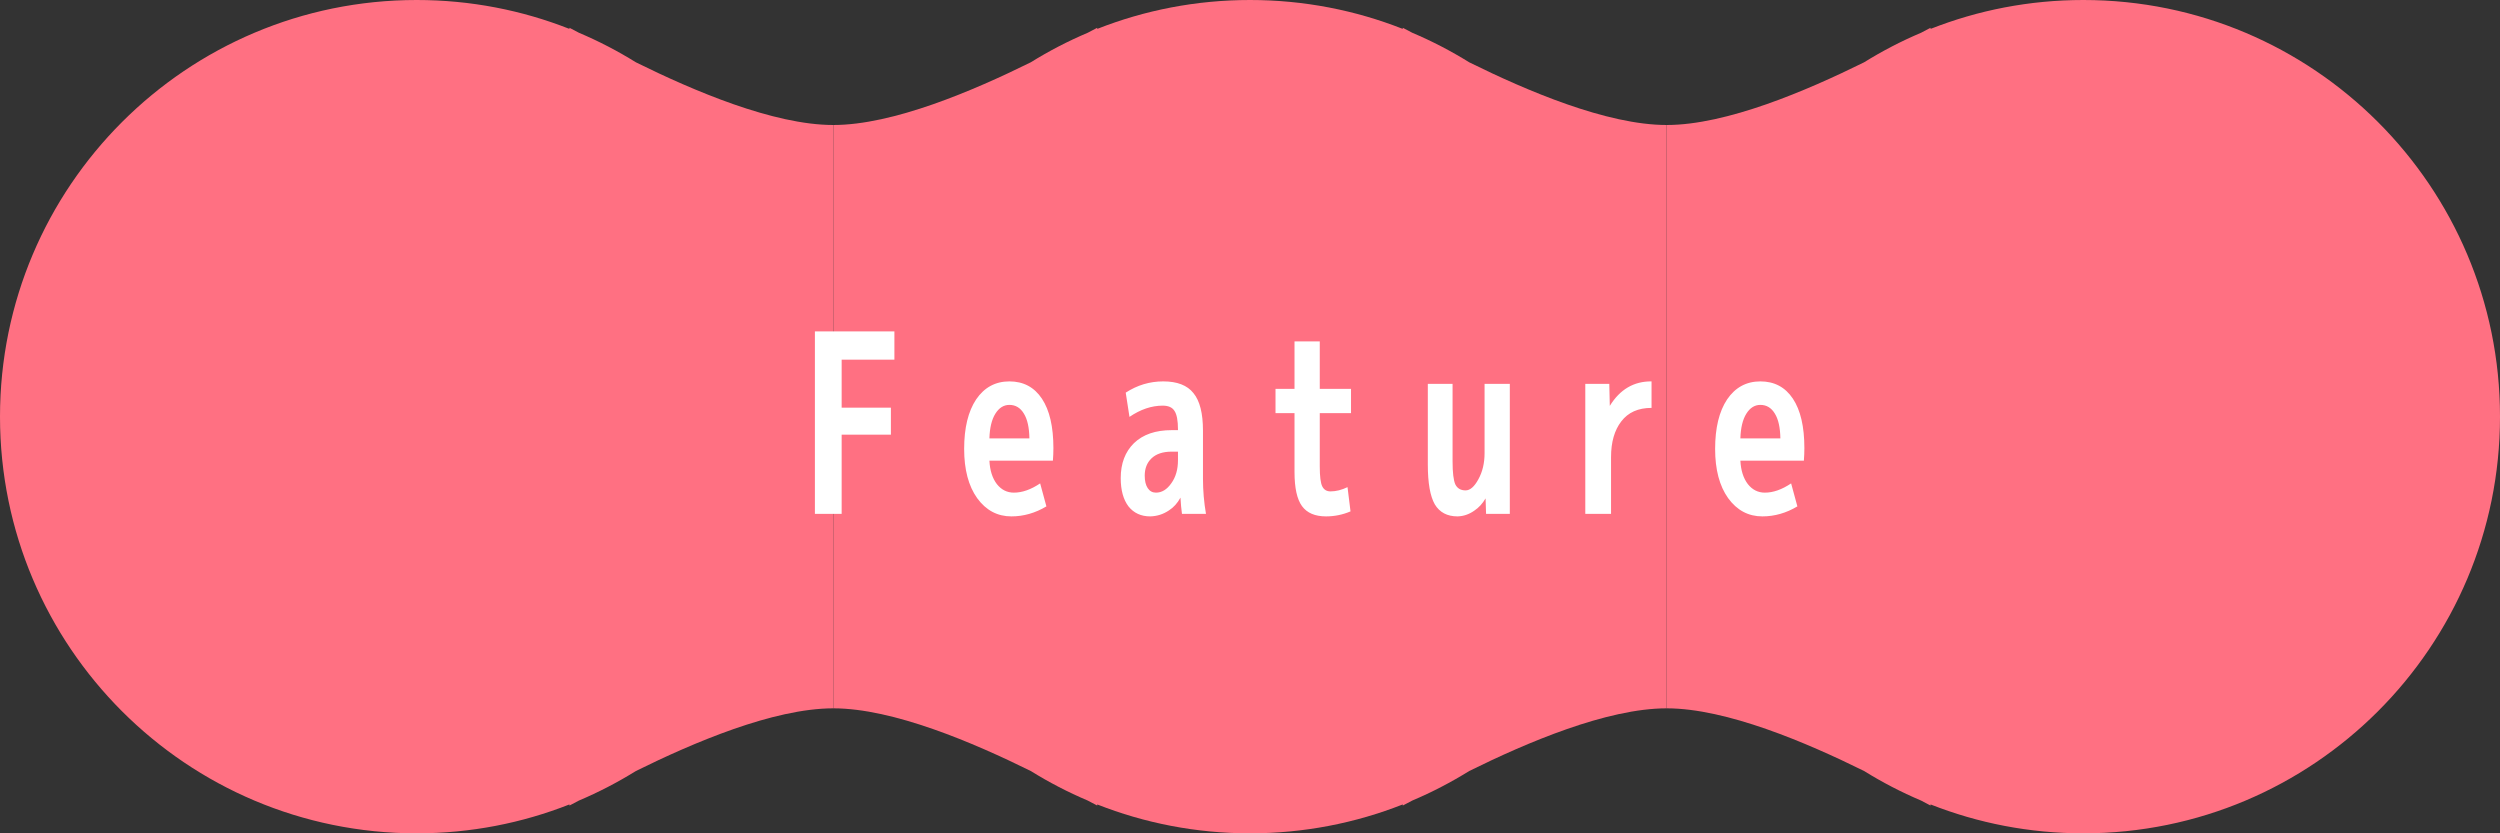
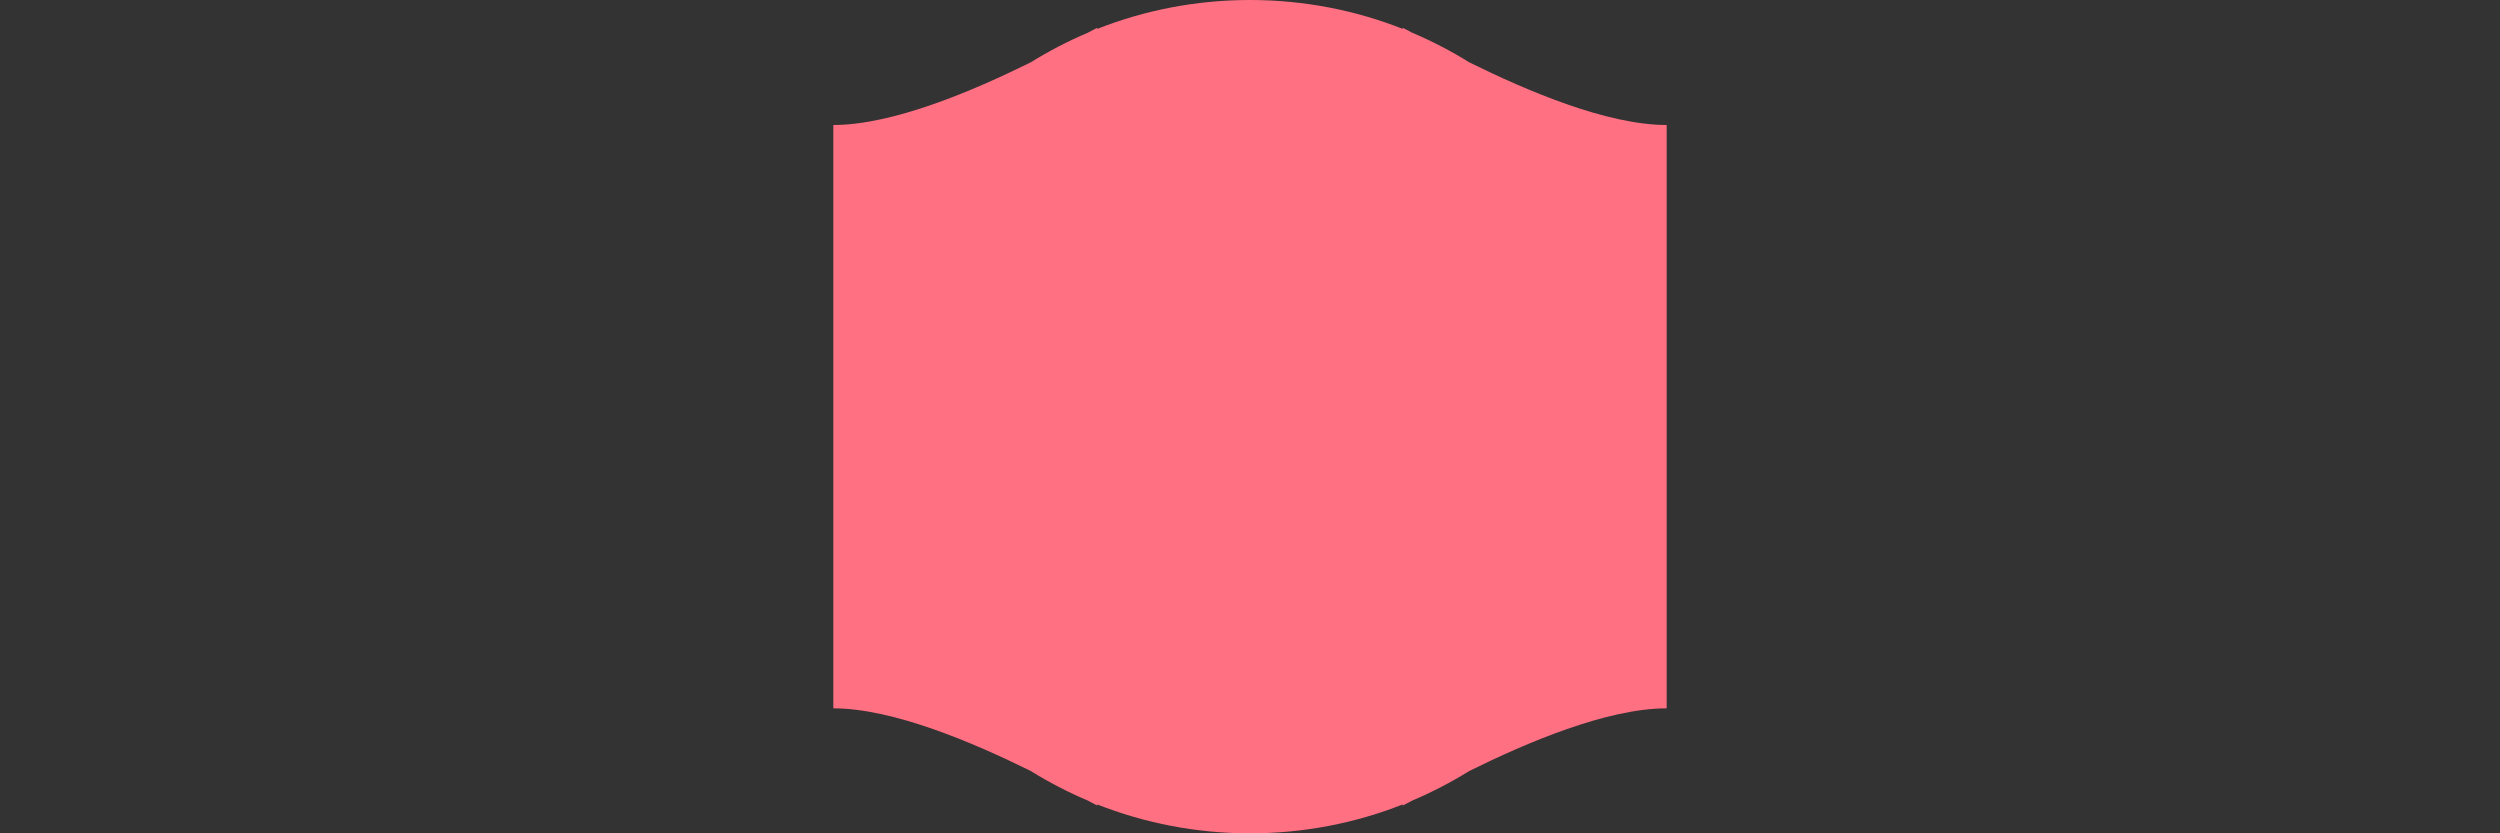
<svg xmlns="http://www.w3.org/2000/svg" width="180" height="60" viewBox="0 0 180 60" fill="none">
  <rect x="0" y="0" width="180" height="60" fill="#333333" stroke="none" />
-   <path d="M45.79 55.51C49.908 53.474 55.691 51 60 51V9C55.691 9 49.908 6.525 45.79 4.489C44.483 3.678 43.11 2.963 41.679 2.357C41.397 2.208 41.169 2.085 41 2V2.081C37.594 0.738 33.883 0 30 0C13.431 0 0 13.431 0 30C0 46.569 13.431 60 30 60C33.883 60 37.594 59.262 41 57.919V58C41.17 57.915 41.397 57.792 41.679 57.642C43.11 57.036 44.483 56.321 45.79 55.51Z" fill="#FF7082" />
  <path d="M101 2.081C97.594 0.738 93.883 0 90 0C86.117 0 82.406 0.738 79 2.081V2C78.831 2.085 78.603 2.208 78.321 2.357C76.89 2.963 75.517 3.678 74.21 4.489C70.092 6.525 64.309 9 60 9V51C64.309 51 70.092 53.474 74.21 55.51C75.517 56.321 76.89 57.036 78.321 57.642C78.603 57.792 78.83 57.915 79 58V57.919C82.406 59.262 86.117 60 90 60C93.883 60 97.594 59.262 101 57.919V58C101.17 57.915 101.397 57.792 101.679 57.642C103.11 57.036 104.483 56.321 105.79 55.51C109.908 53.474 115.691 51 120 51V9C115.691 9 109.908 6.525 105.79 4.489C104.483 3.678 103.11 2.963 101.679 2.357C101.397 2.208 101.169 2.085 101 2V2.081Z" fill="#FF7082" />
-   <path d="M134.21 55.51C130.092 53.474 124.309 51 120 51V9C124.309 9 130.092 6.525 134.21 4.489C135.517 3.678 136.89 2.963 138.321 2.357C138.603 2.208 138.831 2.085 139 2V2.081C142.406 0.738 146.117 0 150 0C166.569 0 180 13.431 180 30C180 46.569 166.569 60 150 60C146.117 60 142.406 59.262 139 57.919V58C138.83 57.915 138.603 57.792 138.321 57.642C136.89 57.036 135.517 56.321 134.21 55.51Z" fill="#FF7082" />
-   <path d="M58.673 23.86H64.397V25.894H60.599V29.35H64.145V31.294H60.599V37H58.673V23.86ZM71.237 31.564H74.117C74.105 30.784 73.973 30.19 73.721 29.782C73.469 29.362 73.121 29.152 72.677 29.152C72.269 29.152 71.933 29.362 71.669 29.782C71.405 30.202 71.261 30.796 71.237 31.564ZM71.237 33.166C71.273 33.874 71.453 34.438 71.777 34.858C72.101 35.266 72.509 35.47 73.001 35.47C73.601 35.47 74.231 35.248 74.891 34.804L75.341 36.46C74.537 36.94 73.697 37.18 72.821 37.18C71.813 37.18 70.991 36.742 70.355 35.866C69.731 34.99 69.419 33.808 69.419 32.32C69.419 30.808 69.707 29.62 70.283 28.756C70.871 27.892 71.669 27.46 72.677 27.46C73.685 27.46 74.465 27.874 75.017 28.702C75.569 29.53 75.845 30.718 75.845 32.266C75.845 32.554 75.833 32.854 75.809 33.166H71.237ZM83.752 27.46C84.76 27.46 85.486 27.742 85.93 28.306C86.386 28.858 86.614 29.758 86.614 31.006V34.48C86.614 35.32 86.686 36.16 86.83 37H85.102C85.054 36.664 85.018 36.274 84.994 35.83C84.778 36.226 84.502 36.532 84.166 36.748C83.758 37.024 83.308 37.168 82.816 37.18C82.156 37.18 81.634 36.94 81.25 36.46C80.878 35.968 80.692 35.29 80.692 34.426C80.692 33.37 81.01 32.53 81.646 31.906C82.294 31.282 83.2 30.97 84.364 30.97H84.814V30.916C84.814 30.28 84.73 29.836 84.562 29.584C84.406 29.332 84.124 29.206 83.716 29.206C82.912 29.206 82.114 29.476 81.322 30.016L81.052 28.27C81.88 27.73 82.78 27.46 83.752 27.46ZM82.42 34.246C82.42 34.63 82.492 34.93 82.636 35.146C82.78 35.362 82.978 35.47 83.23 35.47C83.65 35.47 84.016 35.248 84.328 34.804C84.652 34.36 84.814 33.802 84.814 33.13V32.518H84.364C83.728 32.518 83.242 32.68 82.906 33.004C82.582 33.316 82.42 33.73 82.42 34.246ZM95.023 28H97.273V29.746H95.023V33.58C95.023 34.3 95.083 34.78 95.203 35.02C95.323 35.26 95.521 35.38 95.797 35.38C96.193 35.38 96.601 35.278 97.021 35.074L97.237 36.82C96.673 37.06 96.085 37.18 95.473 37.18C94.681 37.18 94.105 36.934 93.745 36.442C93.385 35.95 93.205 35.134 93.205 33.994V29.746H91.837V28H93.205V24.58H95.023V28ZM104.585 27.64V33.22C104.585 34.024 104.651 34.576 104.783 34.876C104.927 35.164 105.173 35.308 105.521 35.308C105.845 35.308 106.151 35.044 106.439 34.516C106.739 33.976 106.889 33.346 106.889 32.626V27.64H108.707V37H106.997L106.961 35.884C106.745 36.256 106.475 36.55 106.151 36.766C105.779 37.03 105.377 37.168 104.945 37.18C104.201 37.18 103.655 36.892 103.307 36.316C102.971 35.728 102.803 34.774 102.803 33.454V27.64H104.585ZM114.141 27.64H115.869L115.905 29.224C116.637 28.036 117.639 27.448 118.911 27.46V29.368C117.951 29.368 117.225 29.692 116.733 30.34C116.241 30.976 115.995 31.834 115.995 32.914V37H114.141V27.64ZM125.307 31.564H128.187C128.175 30.784 128.043 30.19 127.791 29.782C127.539 29.362 127.191 29.152 126.747 29.152C126.339 29.152 126.003 29.362 125.739 29.782C125.475 30.202 125.331 30.796 125.307 31.564ZM125.307 33.166C125.343 33.874 125.523 34.438 125.847 34.858C126.171 35.266 126.579 35.47 127.071 35.47C127.671 35.47 128.301 35.248 128.961 34.804L129.411 36.46C128.607 36.94 127.767 37.18 126.891 37.18C125.883 37.18 125.061 36.742 124.425 35.866C123.801 34.99 123.489 33.808 123.489 32.32C123.489 30.808 123.777 29.62 124.353 28.756C124.941 27.892 125.739 27.46 126.747 27.46C127.755 27.46 128.535 27.874 129.087 28.702C129.639 29.53 129.915 30.718 129.915 32.266C129.915 32.554 129.903 32.854 129.879 33.166H125.307Z" fill="white" />
</svg>